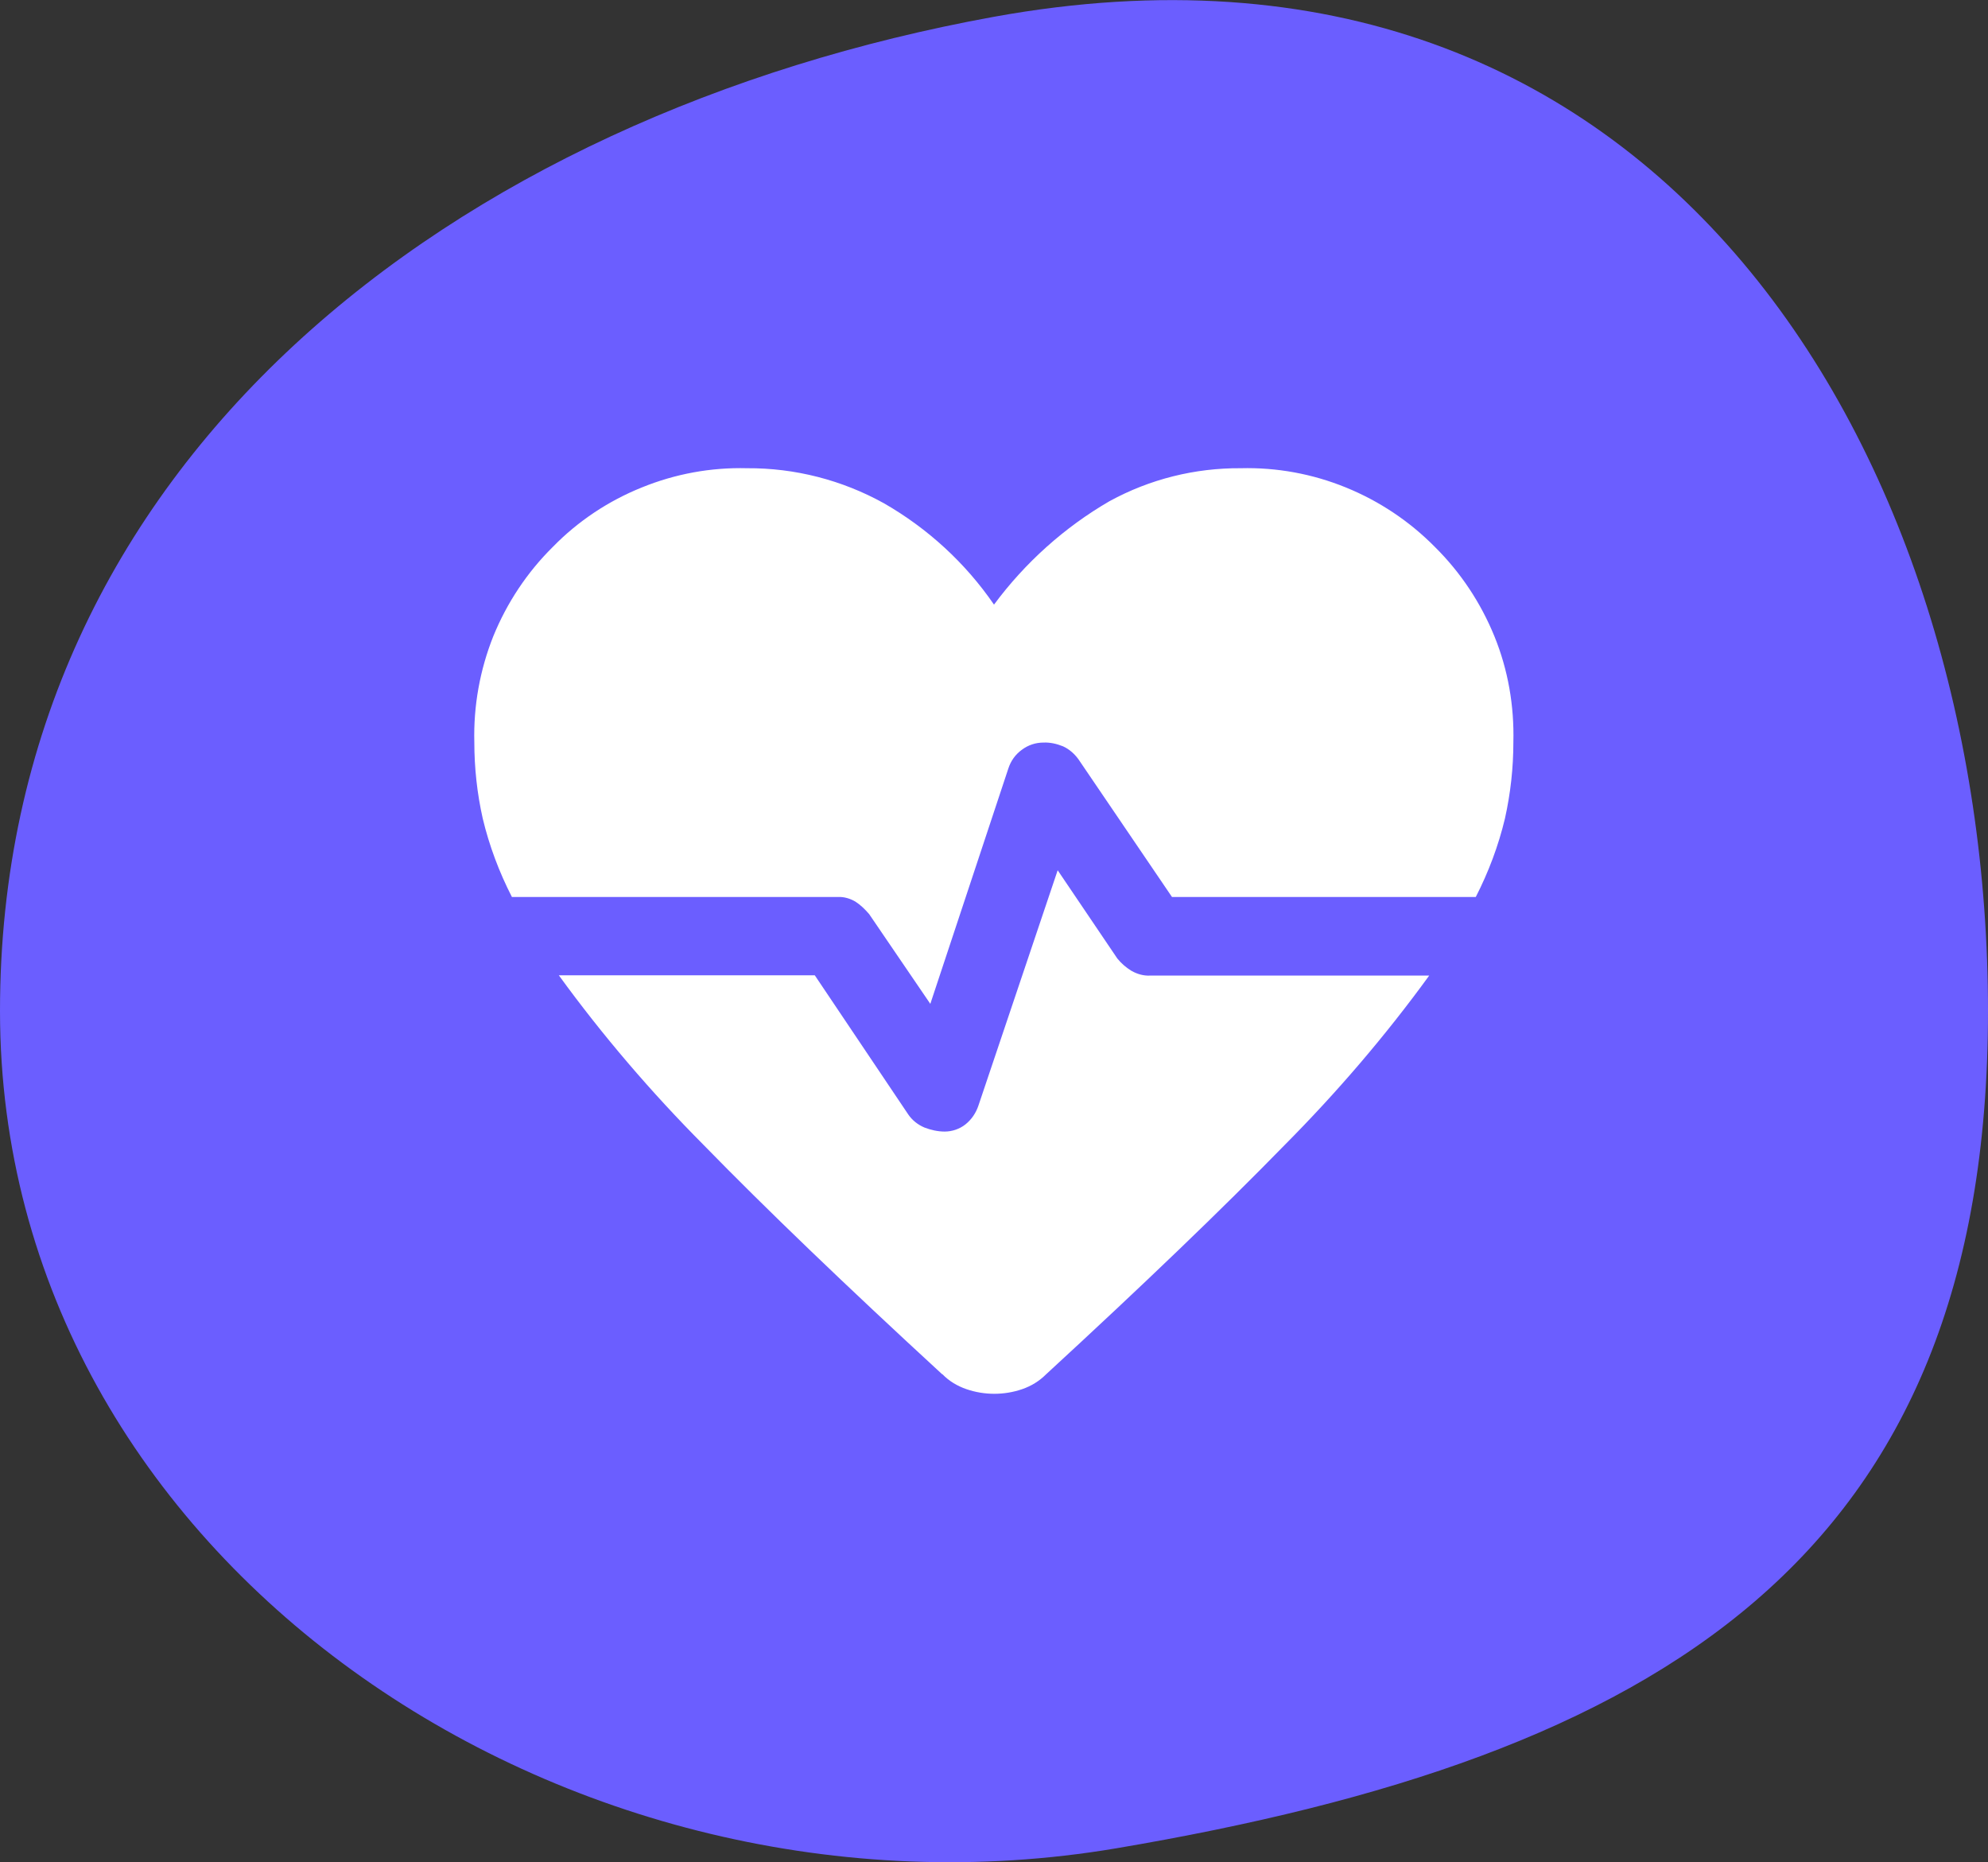
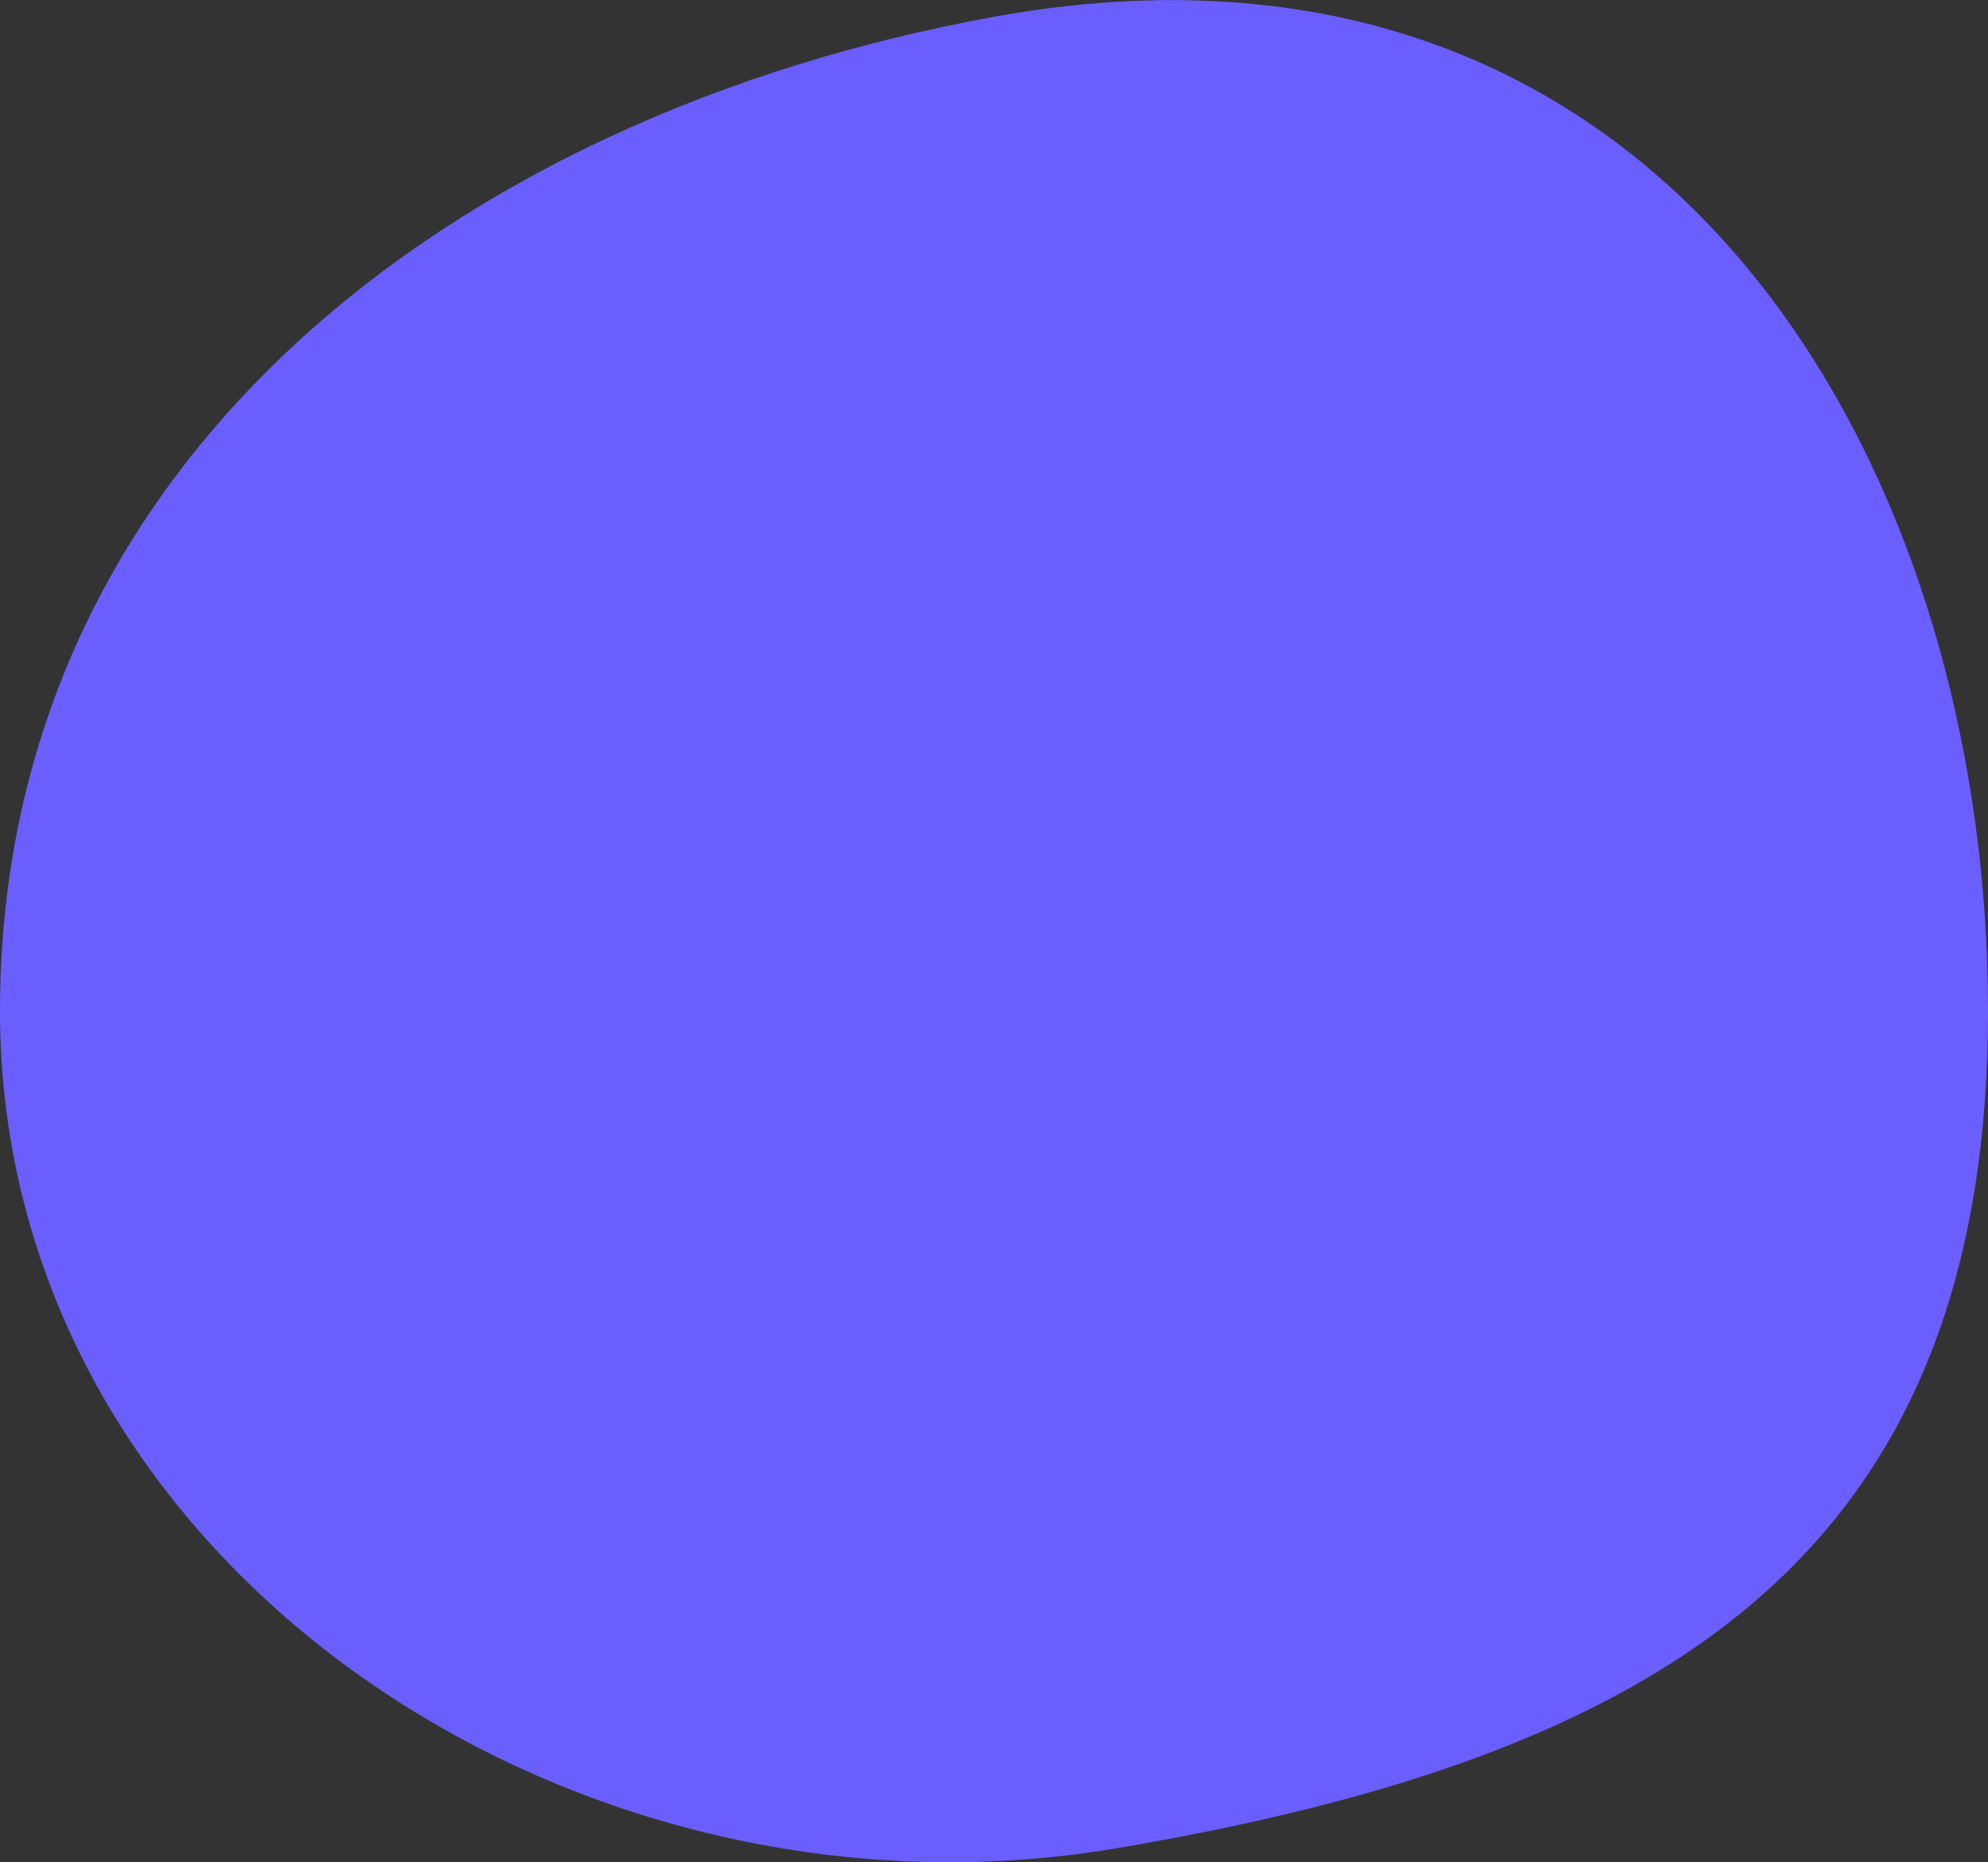
<svg xmlns="http://www.w3.org/2000/svg" id="uuid-948b08ef-7033-4e1f-8d08-42c7092636a4" viewBox="0 0 64 59.93">
  <rect x="0" y="0" width="64" height="59.93" fill="#333333" stroke="none" />
  <defs>
    <style>.uuid-f63deb43-0293-4f73-b78a-47232fec52e2{fill:#6b5eff;}.uuid-8c375e2d-66a3-4de0-ae84-a89aad29ac32{fill:#fff;}</style>
  </defs>
  <g id="uuid-ec5be62e-74ea-4581-989e-b6b76da833ab">
    <path class="uuid-f63deb43-0293-4f73-b78a-47232fec52e2" d="M64,32.54c0,17.67-10.64,24-28.07,26.95C18.26,62.47,0,50.21,0,32.54S14.61,3.7,32,.54c21.6-3.92,32,14.33,32,32Z" />
-     <path class="uuid-8c375e2d-66a3-4de0-ae84-a89aad29ac32" d="M29.95,32.31l-1.97-2.89c-.13-.15-.27-.29-.44-.4-.17-.1-.37-.16-.56-.15h-10.5c-.41-.8-.73-1.65-.94-2.53-.18-.8-.27-1.63-.27-2.45-.03-1.17.18-2.33.61-3.41.44-1.08,1.09-2.06,1.92-2.88.81-.83,1.79-1.48,2.86-1.91,1.08-.44,2.23-.65,3.39-.62,1.54-.01,3.06.38,4.41,1.13,1.41.81,2.62,1.92,3.54,3.26,1-1.35,2.27-2.49,3.72-3.33,1.3-.71,2.75-1.07,4.22-1.06,1.16-.03,2.31.18,3.39.62,1.08.44,2.05,1.09,2.86,1.91.83.82,1.48,1.8,1.92,2.88.44,1.08.64,2.24.61,3.41,0,.82-.09,1.64-.27,2.45-.21.88-.53,1.73-.94,2.53h-9.78l-3.01-4.43c-.13-.18-.3-.33-.5-.42-.2-.08-.41-.13-.63-.12-.25,0-.49.08-.69.23-.21.15-.36.36-.44.61l-2.51,7.57ZM30.33,44.23c-3.12-2.87-5.68-5.33-7.68-7.38-1.69-1.7-3.25-3.52-4.66-5.46h8.24l3.01,4.48c.13.19.31.33.52.42.21.08.43.13.65.13.24,0,.48-.08.67-.23.2-.16.34-.37.42-.61l2.55-7.57,1.92,2.84c.13.16.28.29.46.4.18.1.38.16.59.15h8.99c-1.41,1.94-2.97,3.76-4.66,5.46-1.99,2.04-4.55,4.5-7.67,7.37-.22.22-.48.38-.77.48-.58.2-1.22.2-1.8,0-.29-.1-.56-.26-.77-.48Z" />
  </g>
</svg>